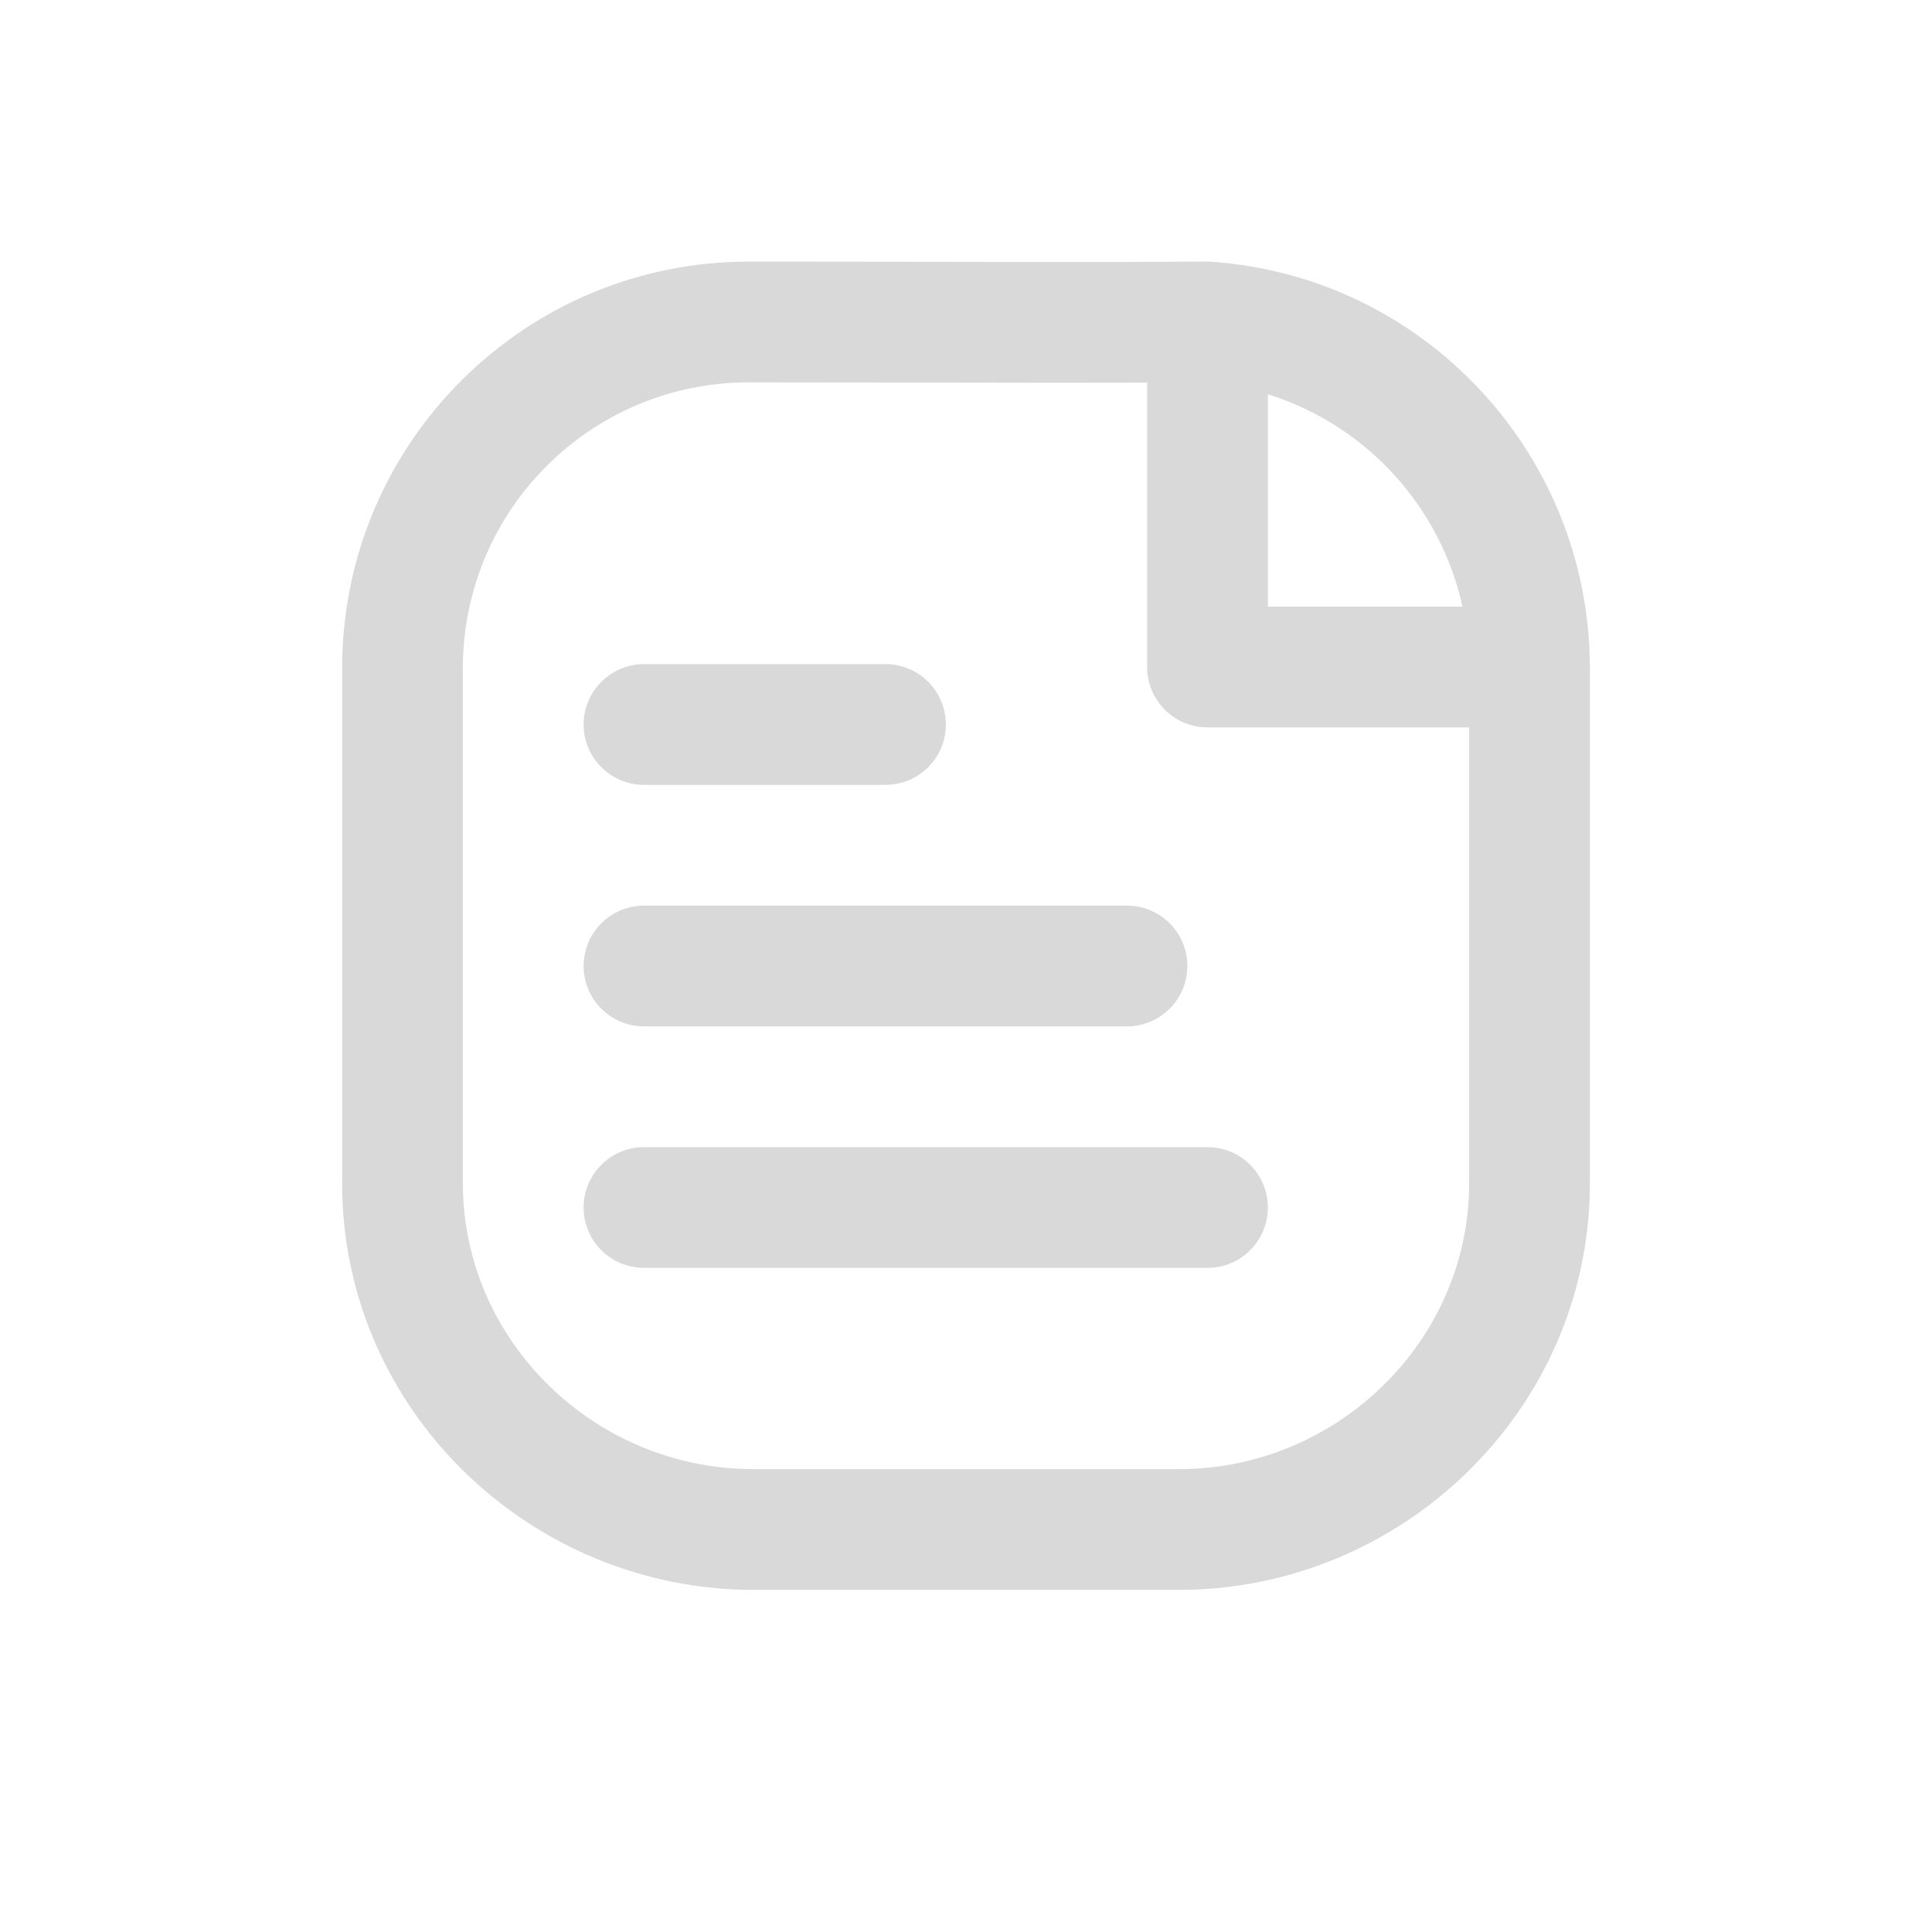
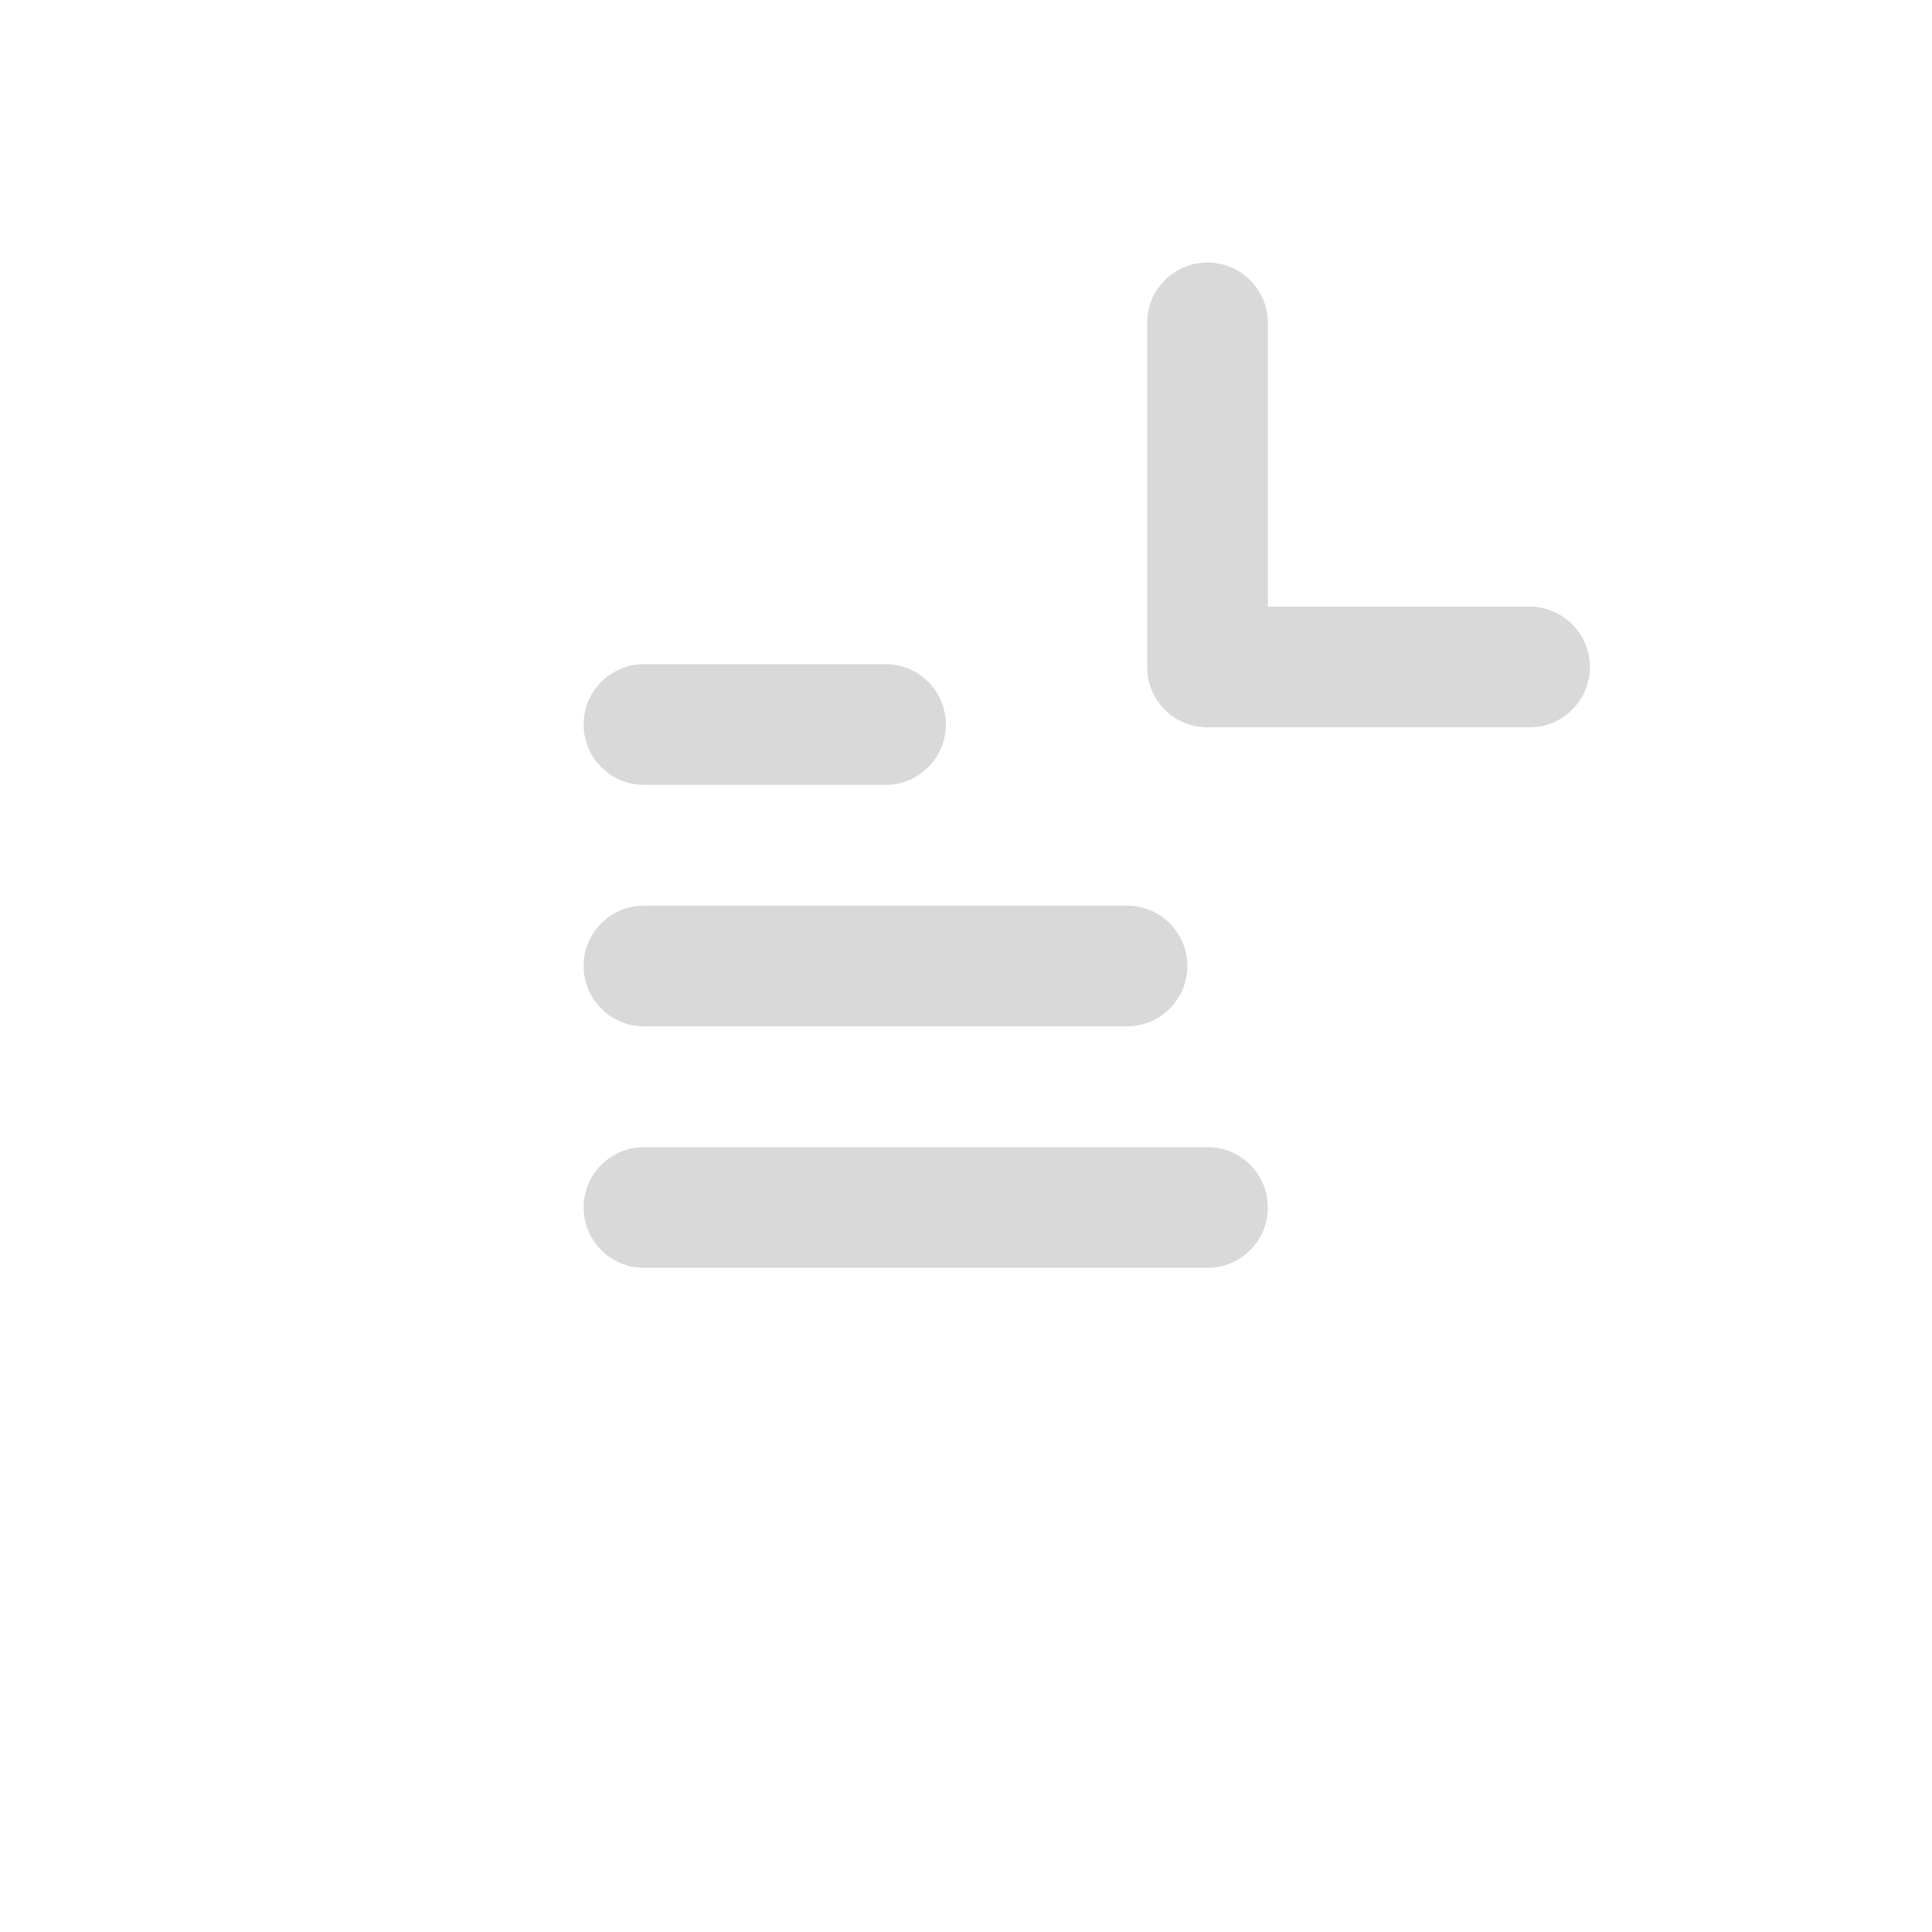
<svg xmlns="http://www.w3.org/2000/svg" width="24" height="24" viewBox="0 0 24 24" fill="none">
-   <path fill-rule="evenodd" clip-rule="evenodd" d="M5.75 8.287V14.713C5.757 16.667 7.396 18.25 9.358 18.25H14.647C16.605 18.25 18.242 16.665 18.25 14.714V8.287C18.243 6.435 16.814 4.893 14.975 4.75C13.717 4.757 12.457 4.755 11.2 4.752C10.568 4.751 9.937 4.75 9.308 4.75L9.307 4.75C7.348 4.746 5.757 6.329 5.75 8.287ZM9.309 3.25C6.523 3.245 4.259 5.498 4.25 8.284L4.25 14.714L4.25 14.716C4.259 17.53 6.601 19.75 9.358 19.75H14.647C17.404 19.75 19.74 17.524 19.75 14.718L19.75 14.715L19.75 8.286L19.75 8.283C19.741 5.64 17.694 3.437 15.052 3.252C15.033 3.251 15.014 3.25 14.996 3.25C13.734 3.257 12.474 3.255 11.211 3.252" fill="#D9D9D9" />
  <path fill-rule="evenodd" clip-rule="evenodd" d="M15 3.261C15.414 3.261 15.75 3.597 15.75 4.011V7.536H19C19.414 7.536 19.75 7.872 19.75 8.286C19.75 8.7 19.414 9.036 19 9.036H15C14.586 9.036 14.25 8.7 14.25 8.286V4.011C14.25 3.597 14.586 3.261 15 3.261ZM7.25 9C7.25 8.586 7.586 8.25 8 8.25H11C11.414 8.25 11.75 8.586 11.75 9C11.75 9.414 11.414 9.75 11 9.75H8C7.586 9.75 7.25 9.414 7.25 9ZM7.25 12C7.25 11.586 7.586 11.25 8 11.25H14C14.414 11.25 14.75 11.586 14.75 12C14.75 12.414 14.414 12.75 14 12.75H8C7.586 12.75 7.25 12.414 7.25 12ZM7.25 15C7.25 14.586 7.586 14.25 8 14.25H15C15.414 14.25 15.75 14.586 15.75 15C15.75 15.414 15.414 15.75 15 15.75H8C7.586 15.75 7.25 15.414 7.25 15Z" fill="#D9D9D9" />
</svg>